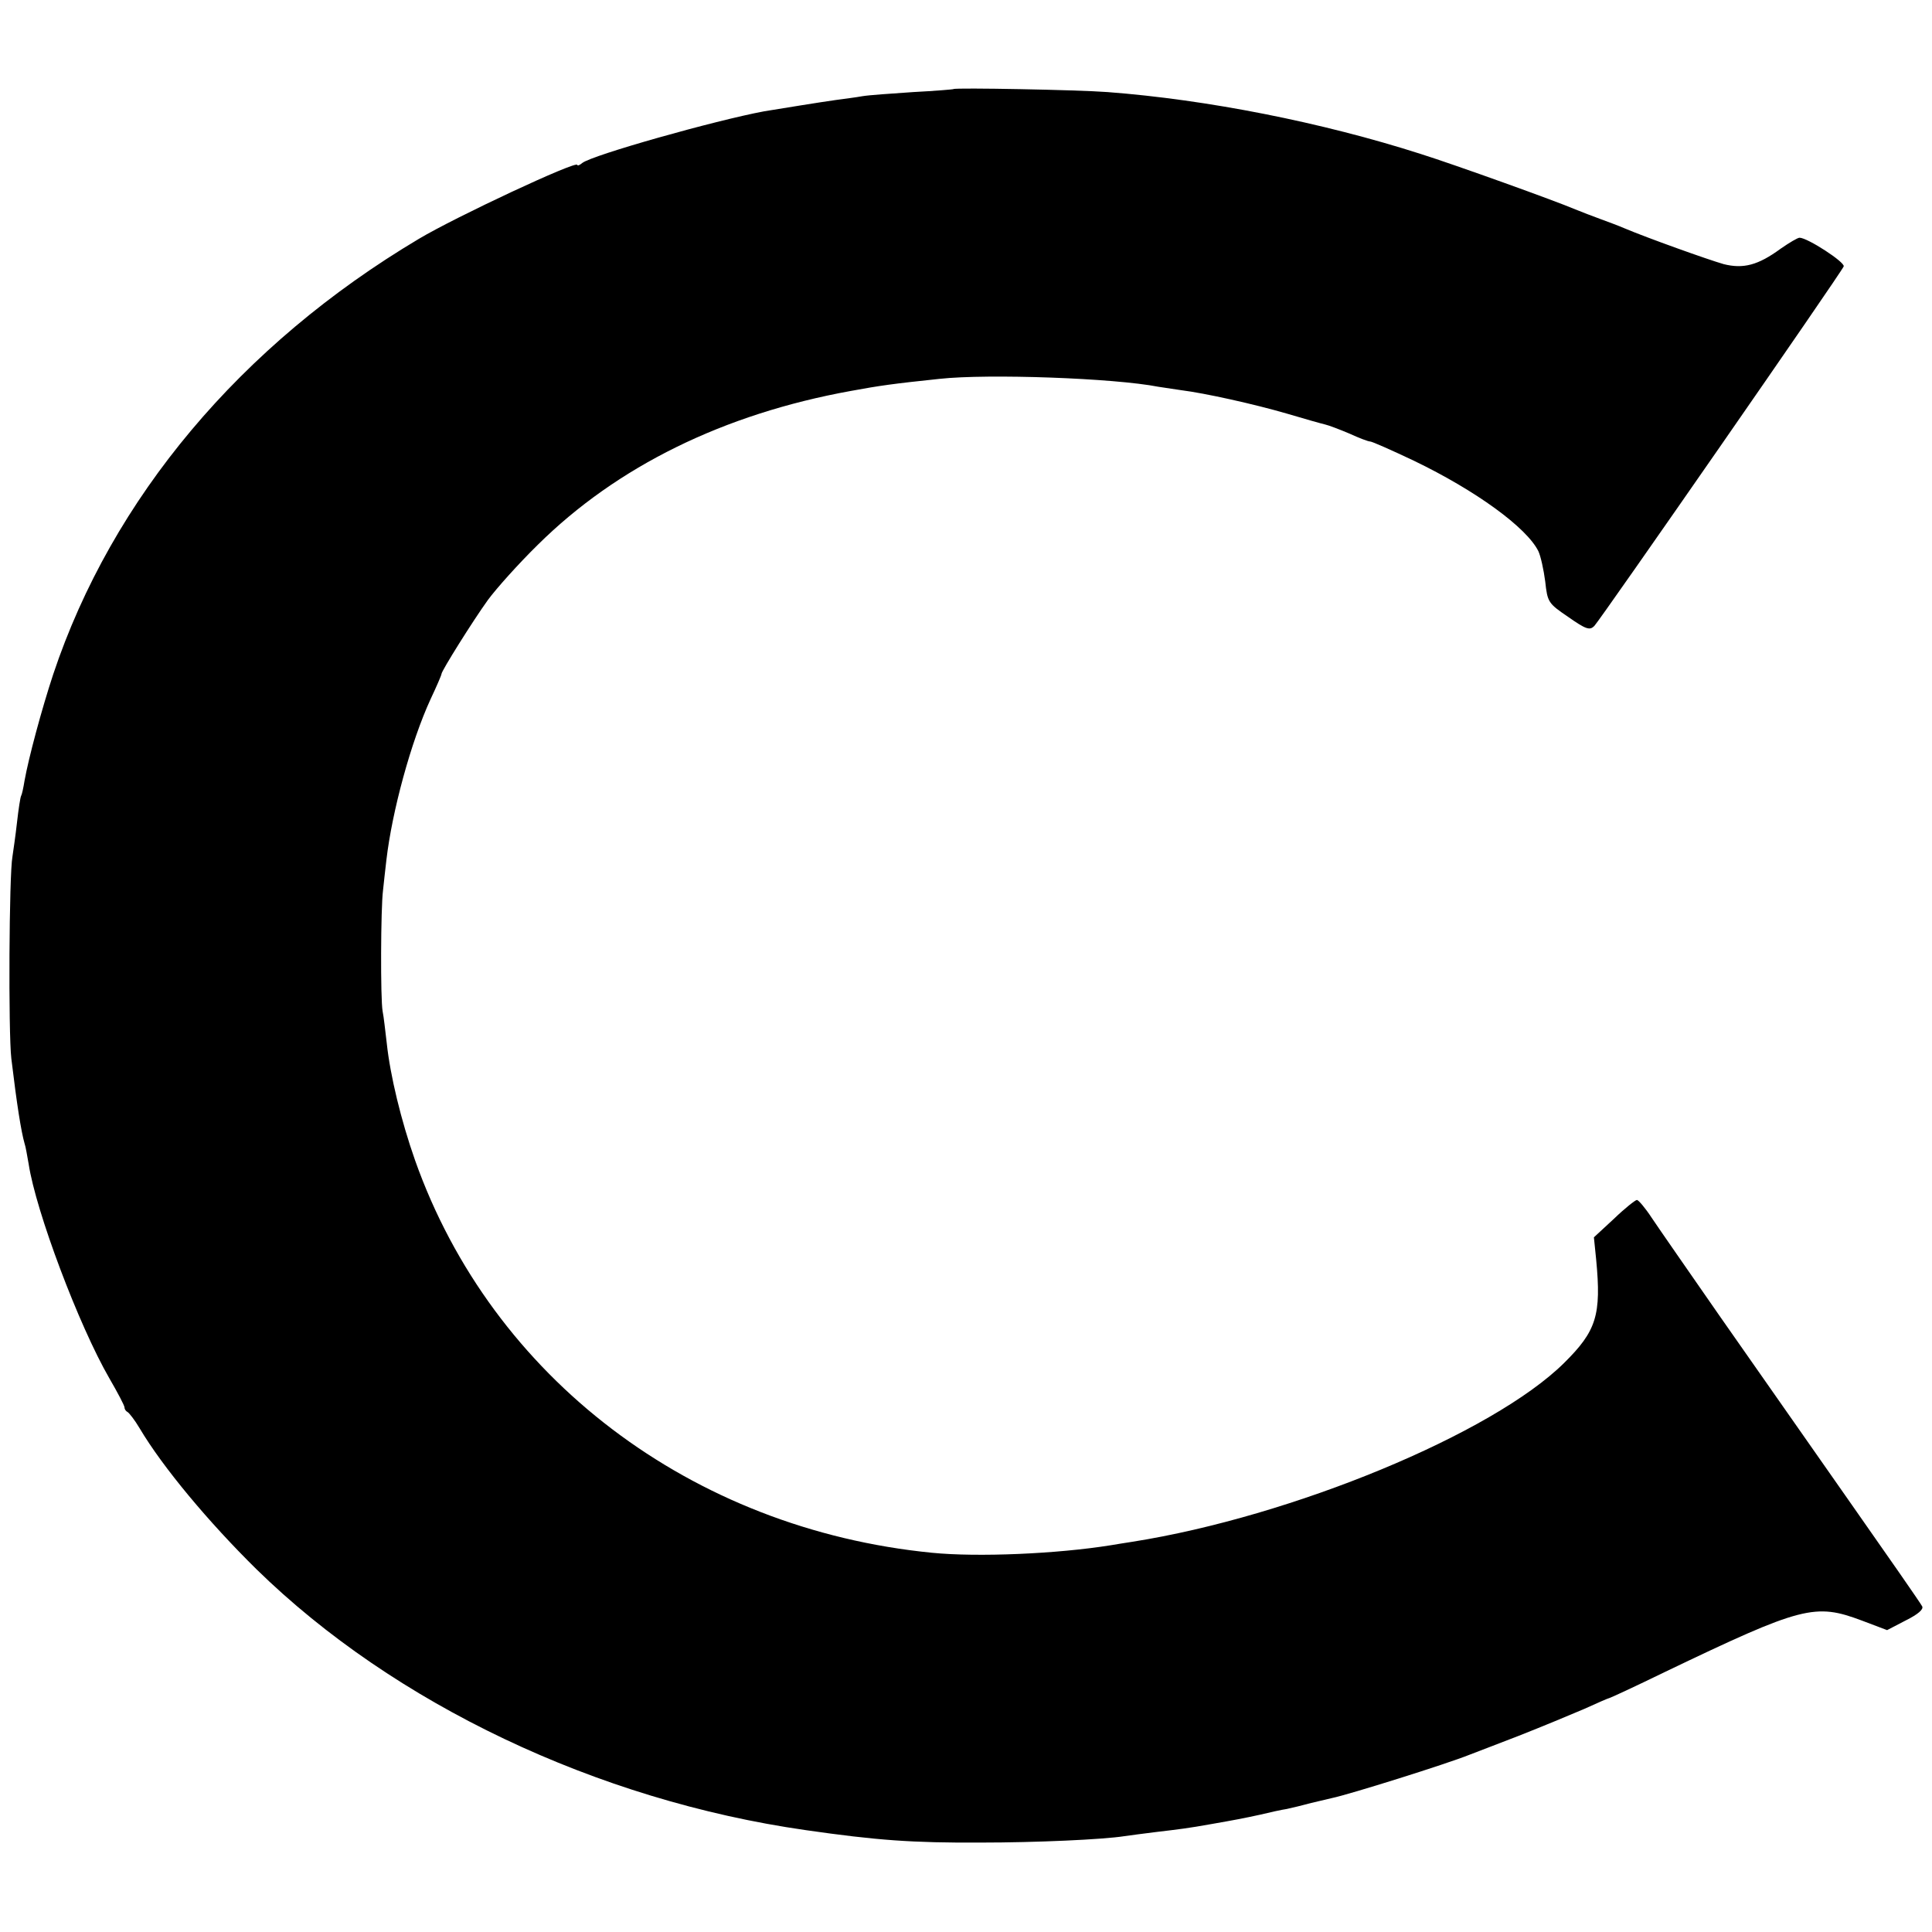
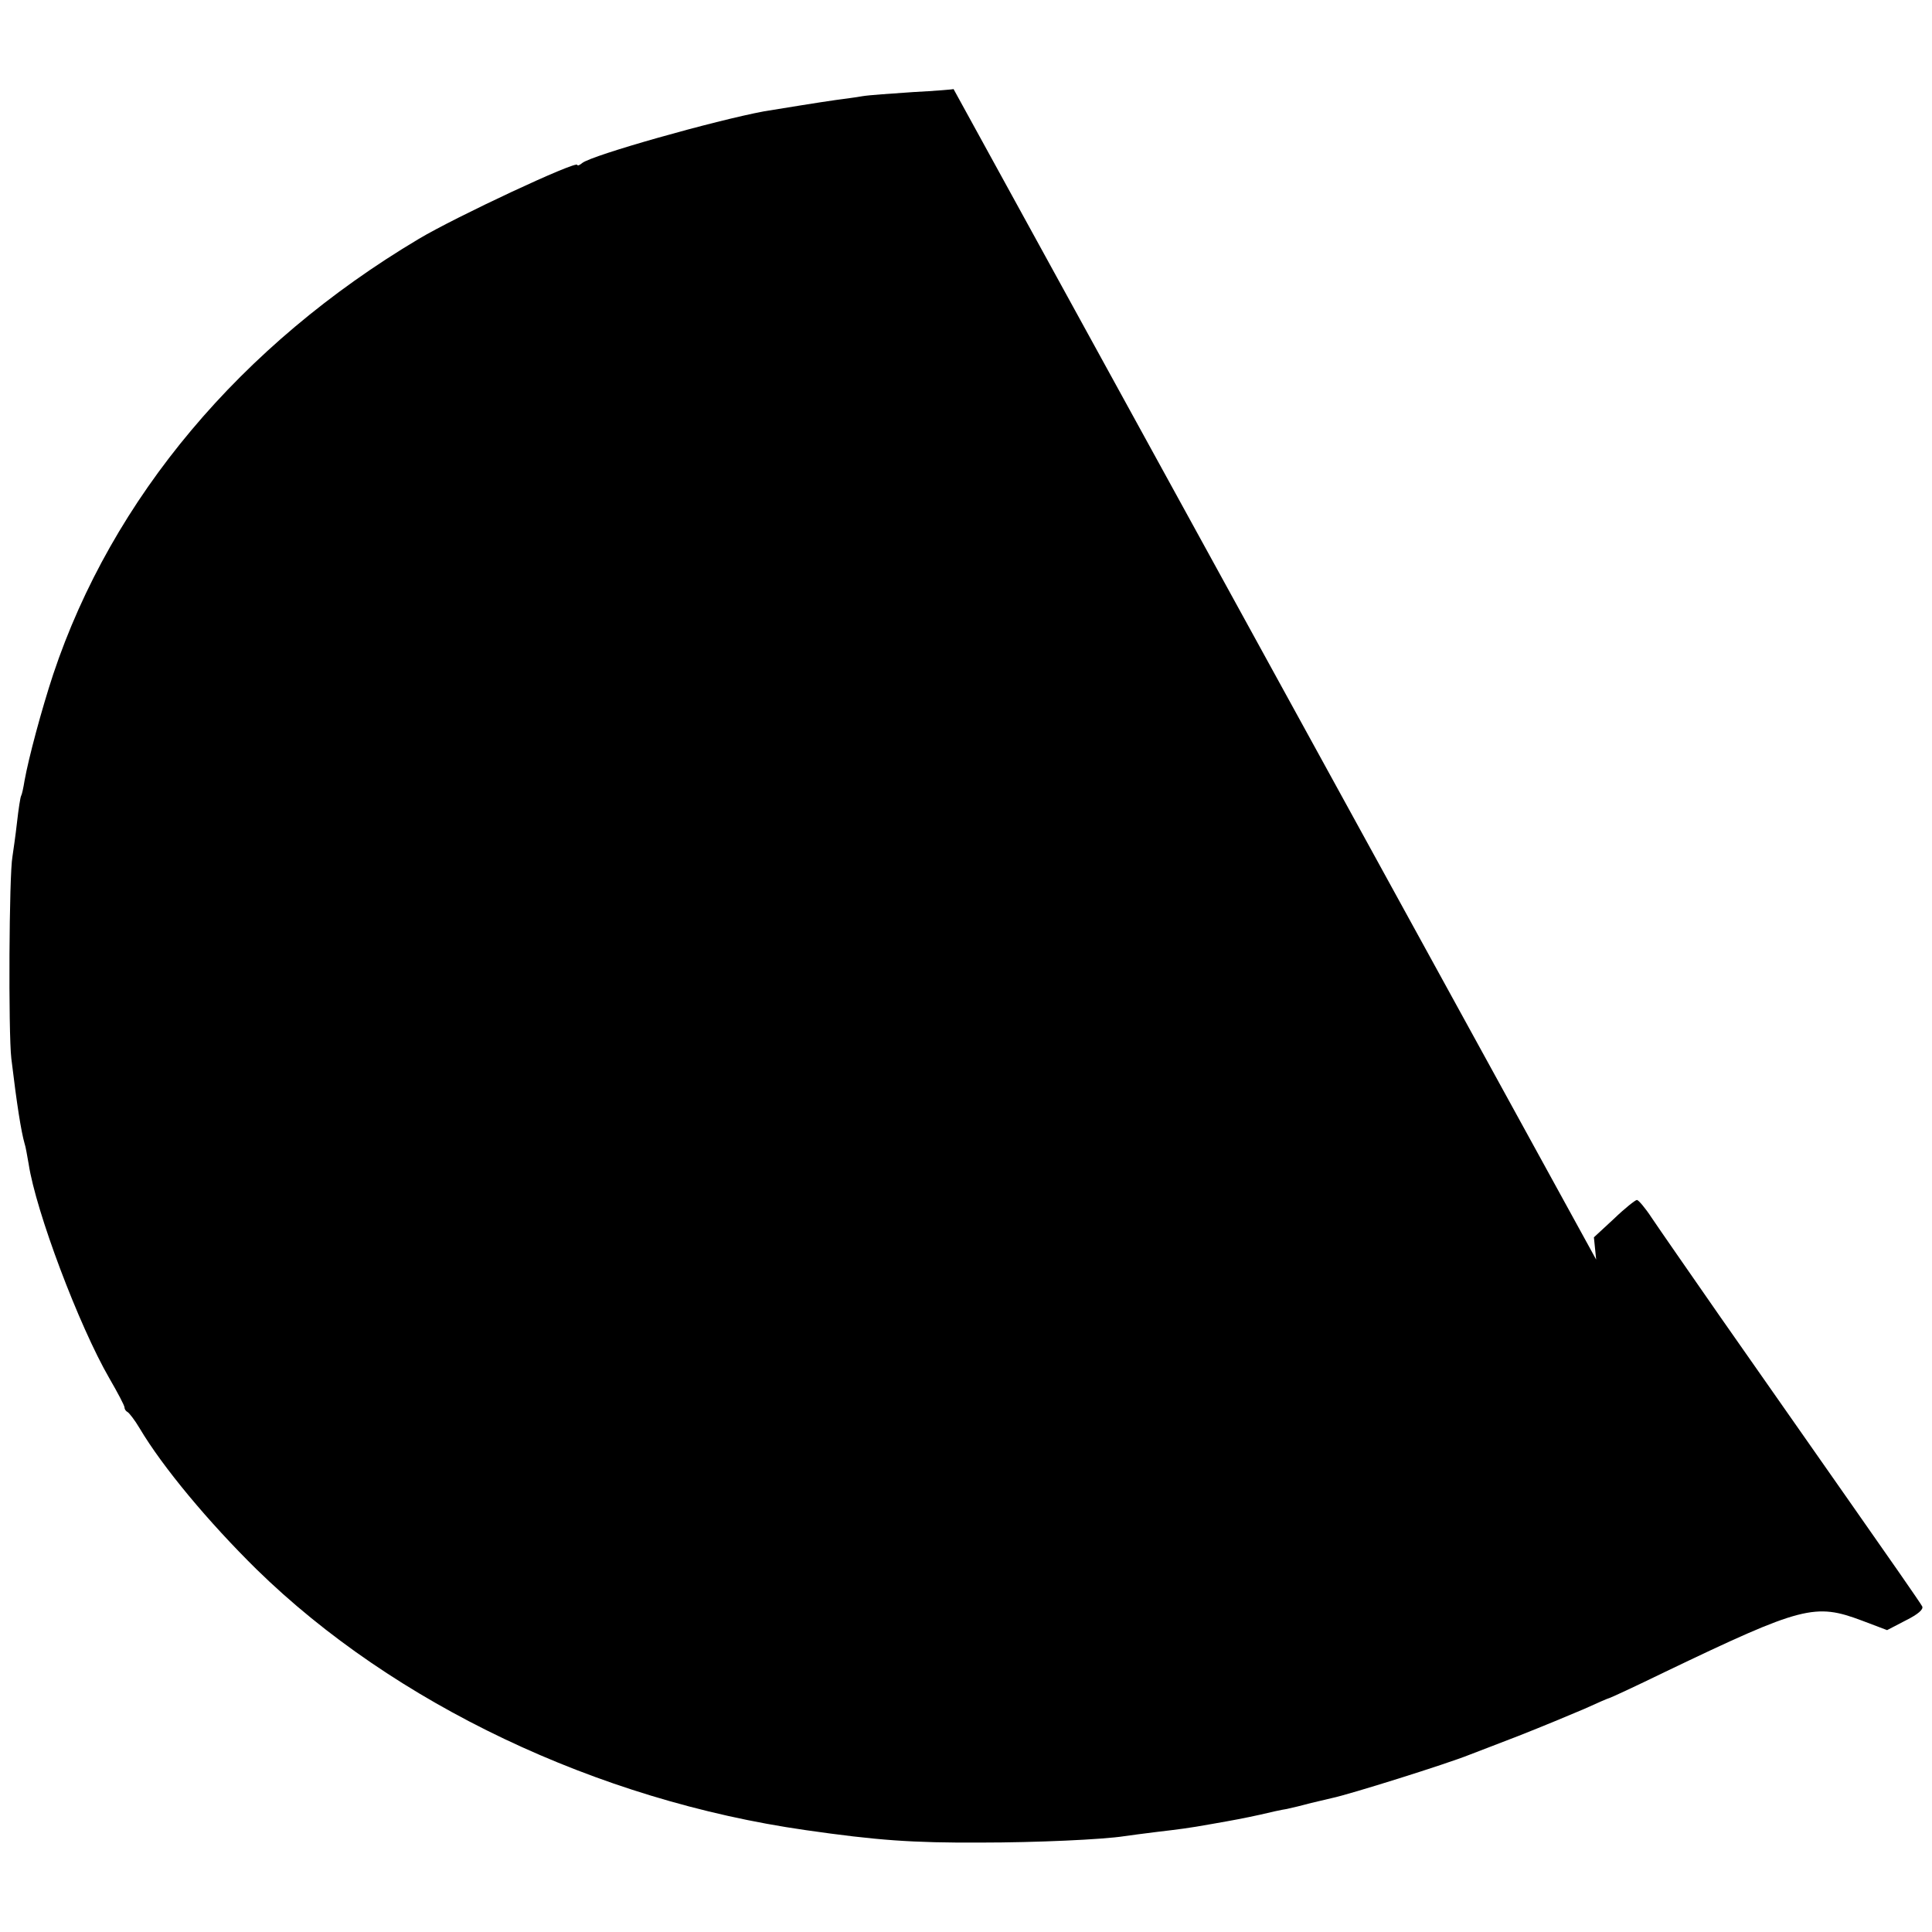
<svg xmlns="http://www.w3.org/2000/svg" version="1.0" width="512pt" height="512pt" viewBox="0 0 512 512" preserveAspectRatio="xMidYMid meet">
  <g transform="translate(0,512) scale(0.1,-0.1)" fill="#000000" stroke="none">
-     <path d="M2527 4884 c-1 -1 -49 -5 -107 -8 -58 -4 -118 -8 -135 -11 -16 -3 -48 -7 -70 -10 -43 -6 -141 -22 -190 -30 -129 -24 -456 -116 -482 -137 -7 -6 -13 -8 -13 -5 0 13 -323 -138 -420 -196 -472 -281 -813 -687 -969 -1154 -31 -94 -65 -221 -76 -282 -3 -19 -7 -37 -9 -40 -2 -3 -7 -35 -11 -71 -4 -36 -10 -76 -12 -90 -9 -48 -11 -466 -3 -535 15 -125 26 -193 35 -225 3 -8 7 -33 11 -55 19 -125 133 -428 214 -568 22 -38 40 -72 40 -77 0 -5 4 -10 8 -12 4 -2 19 -21 32 -43 61 -103 183 -249 310 -374 364 -356 902 -612 1455 -691 188 -27 282 -34 465 -33 145 0 323 8 380 17 14 2 51 7 84 11 59 7 85 10 146 21 63 11 84 15 130 25 25 6 56 13 70 15 14 3 43 10 65 16 22 5 47 11 55 13 44 9 303 90 365 115 11 4 70 27 130 50 61 24 138 56 173 71 35 16 65 29 67 29 2 0 69 31 147 69 365 175 398 183 523 136 l66 -25 50 26 c32 16 47 29 43 37 -6 11 -91 133 -199 287 -33 47 -143 204 -175 250 -6 8 -78 112 -161 230 -82 118 -164 236 -182 263 -17 26 -35 47 -39 47 -4 0 -32 -22 -61 -50 l-53 -49 6 -59 c14 -147 1 -189 -85 -274 -189 -187 -720 -407 -1145 -474 -19 -3 -45 -7 -56 -9 -143 -23 -353 -32 -474 -20 -638 63 -1166 464 -1370 1040 -37 105 -66 225 -75 310 -4 33 -8 71 -11 85 -6 32 -5 274 1 320 2 19 6 56 9 81 15 129 65 313 117 426 16 34 29 64 29 67 0 8 84 142 123 196 22 30 81 96 132 146 210 208 493 347 830 408 76 14 111 19 235 32 128 14 463 2 580 -21 14 -2 41 -6 60 -9 64 -8 194 -37 280 -62 47 -14 93 -27 102 -29 9 -2 38 -13 64 -24 26 -12 50 -21 55 -21 5 0 57 -23 116 -51 164 -79 299 -177 330 -240 6 -13 14 -49 18 -80 6 -55 8 -58 61 -94 47 -33 57 -36 69 -24 17 18 655 937 661 953 4 11 -96 76 -117 76 -5 0 -27 -13 -50 -29 -60 -44 -99 -54 -151 -41 -42 12 -204 70 -263 95 -16 7 -46 18 -65 25 -19 7 -48 18 -65 25 -54 23 -318 118 -410 147 -262 84 -566 144 -830 164 -78 6 -403 12 -408 8z" />
+     <path d="M2527 4884 c-1 -1 -49 -5 -107 -8 -58 -4 -118 -8 -135 -11 -16 -3 -48 -7 -70 -10 -43 -6 -141 -22 -190 -30 -129 -24 -456 -116 -482 -137 -7 -6 -13 -8 -13 -5 0 13 -323 -138 -420 -196 -472 -281 -813 -687 -969 -1154 -31 -94 -65 -221 -76 -282 -3 -19 -7 -37 -9 -40 -2 -3 -7 -35 -11 -71 -4 -36 -10 -76 -12 -90 -9 -48 -11 -466 -3 -535 15 -125 26 -193 35 -225 3 -8 7 -33 11 -55 19 -125 133 -428 214 -568 22 -38 40 -72 40 -77 0 -5 4 -10 8 -12 4 -2 19 -21 32 -43 61 -103 183 -249 310 -374 364 -356 902 -612 1455 -691 188 -27 282 -34 465 -33 145 0 323 8 380 17 14 2 51 7 84 11 59 7 85 10 146 21 63 11 84 15 130 25 25 6 56 13 70 15 14 3 43 10 65 16 22 5 47 11 55 13 44 9 303 90 365 115 11 4 70 27 130 50 61 24 138 56 173 71 35 16 65 29 67 29 2 0 69 31 147 69 365 175 398 183 523 136 l66 -25 50 26 c32 16 47 29 43 37 -6 11 -91 133 -199 287 -33 47 -143 204 -175 250 -6 8 -78 112 -161 230 -82 118 -164 236 -182 263 -17 26 -35 47 -39 47 -4 0 -32 -22 -61 -50 l-53 -49 6 -59 z" />
  </g>
</svg>